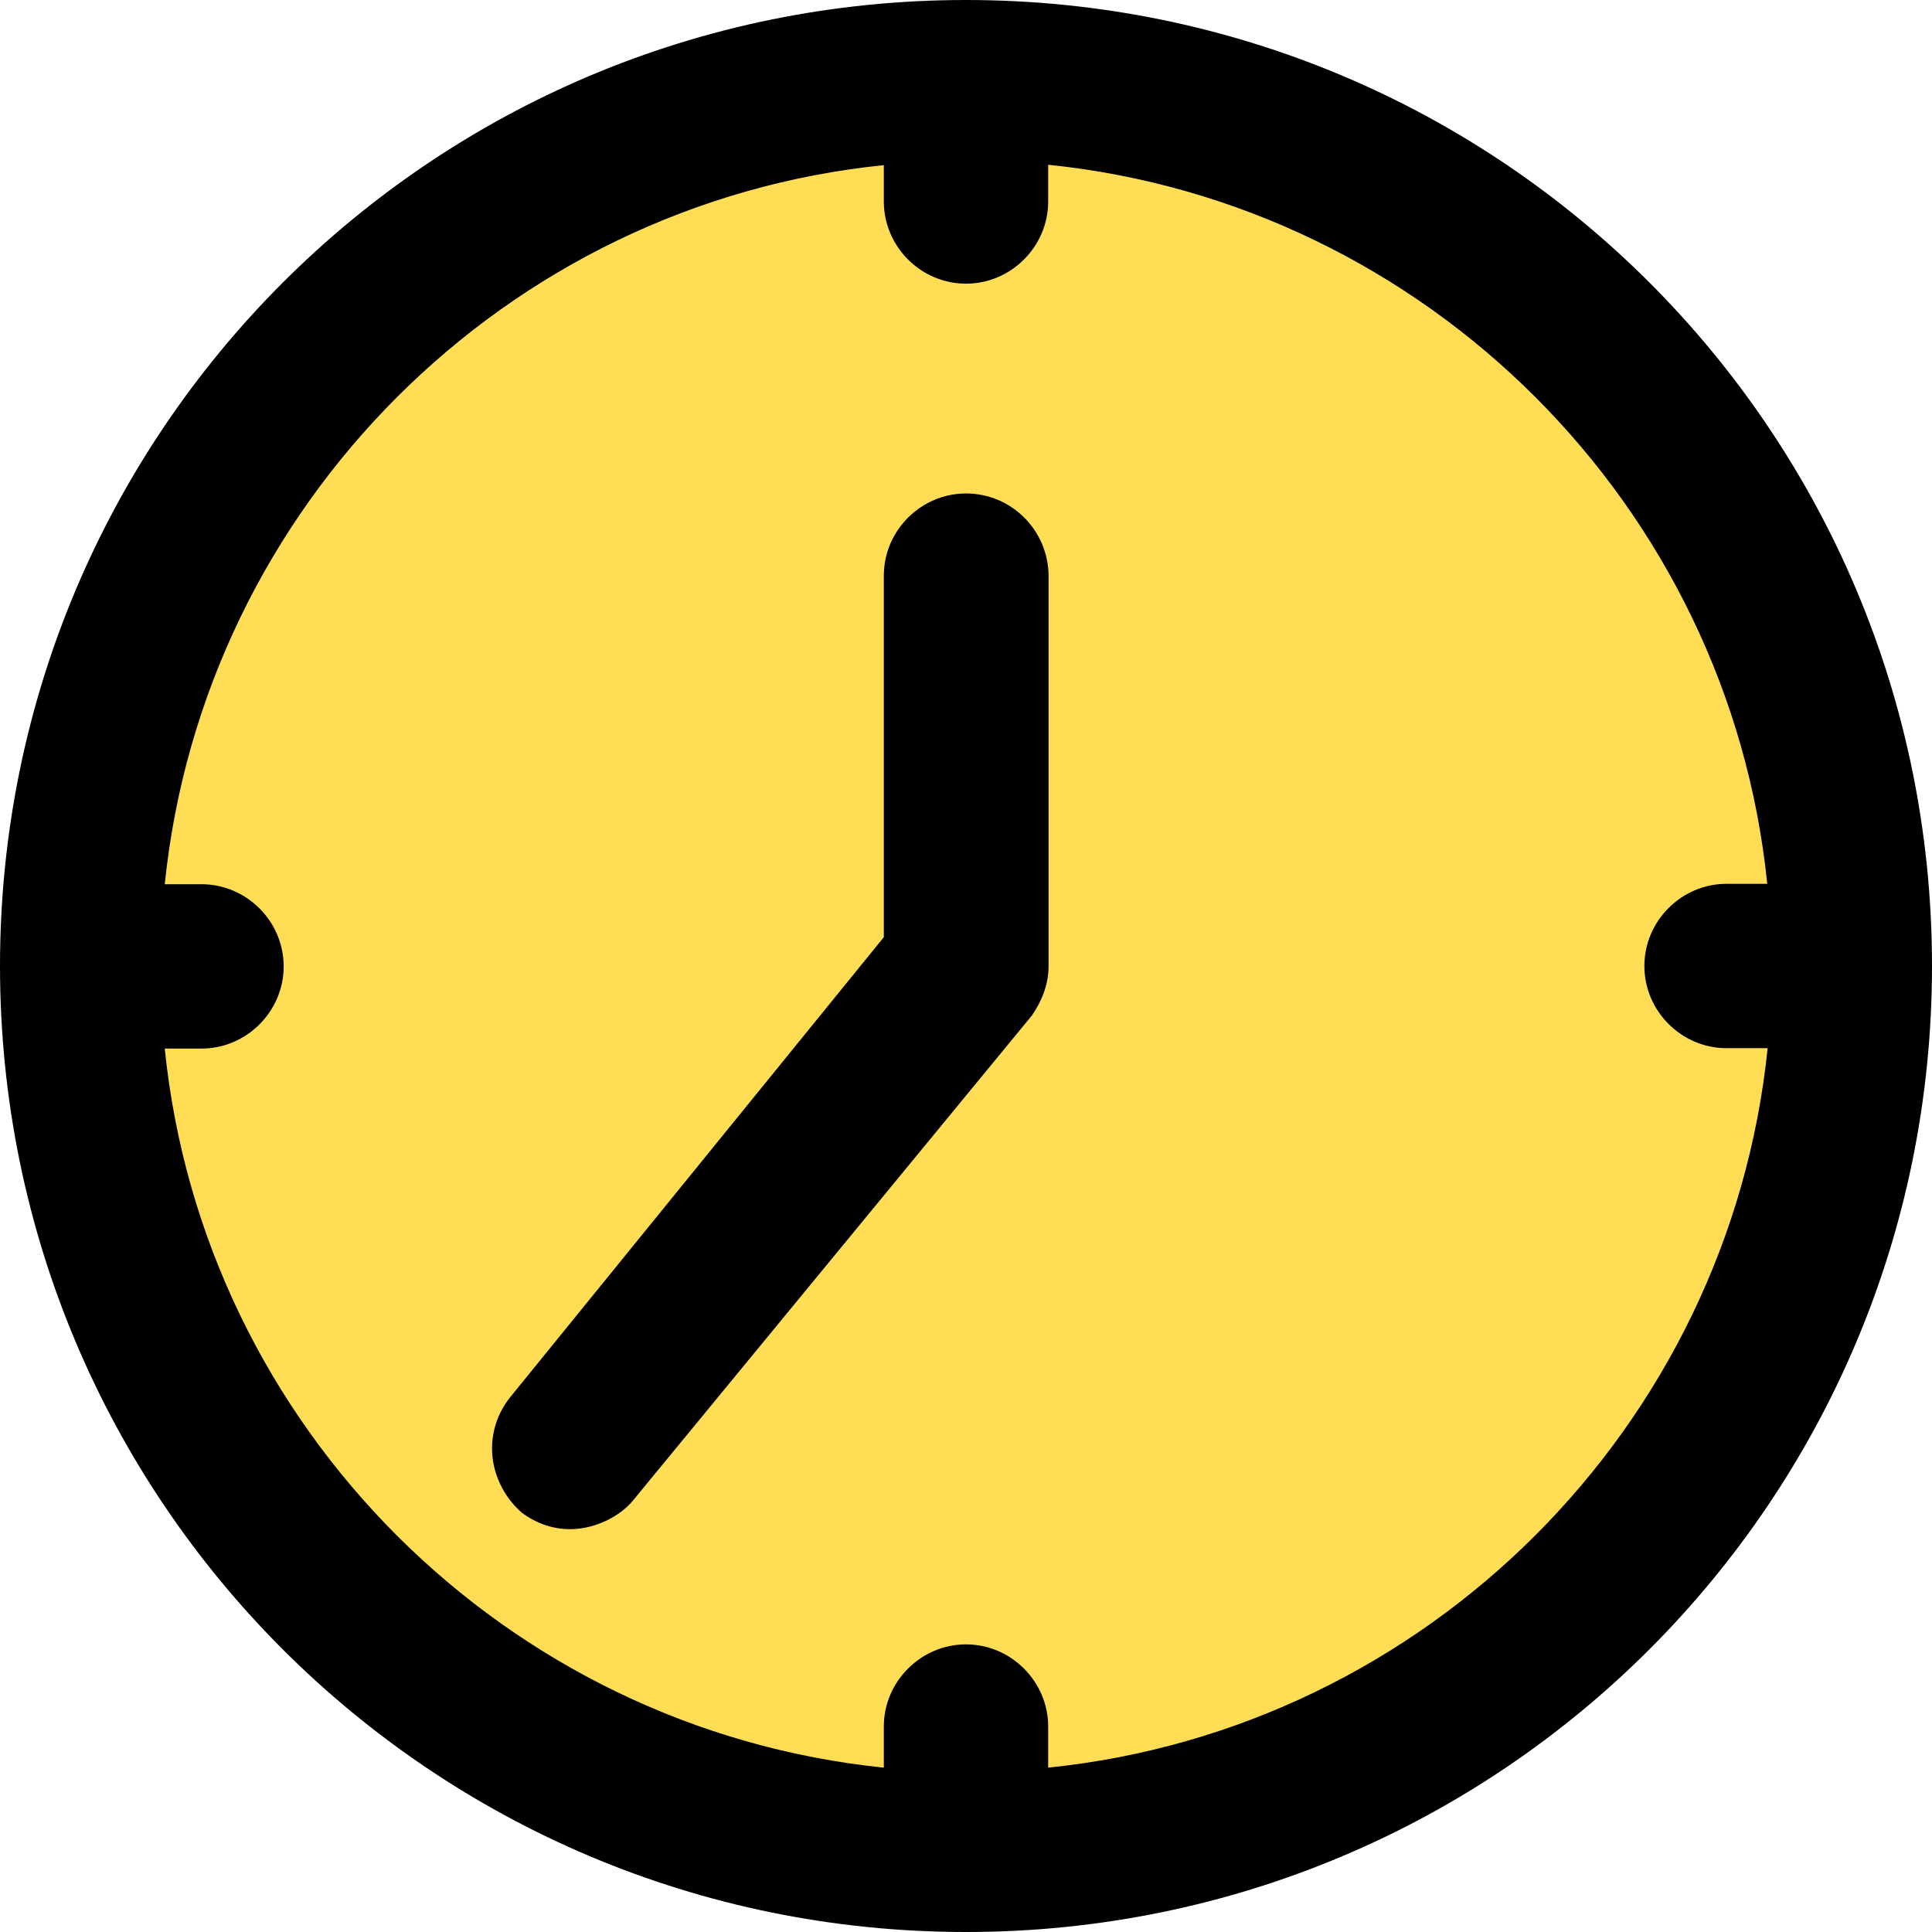
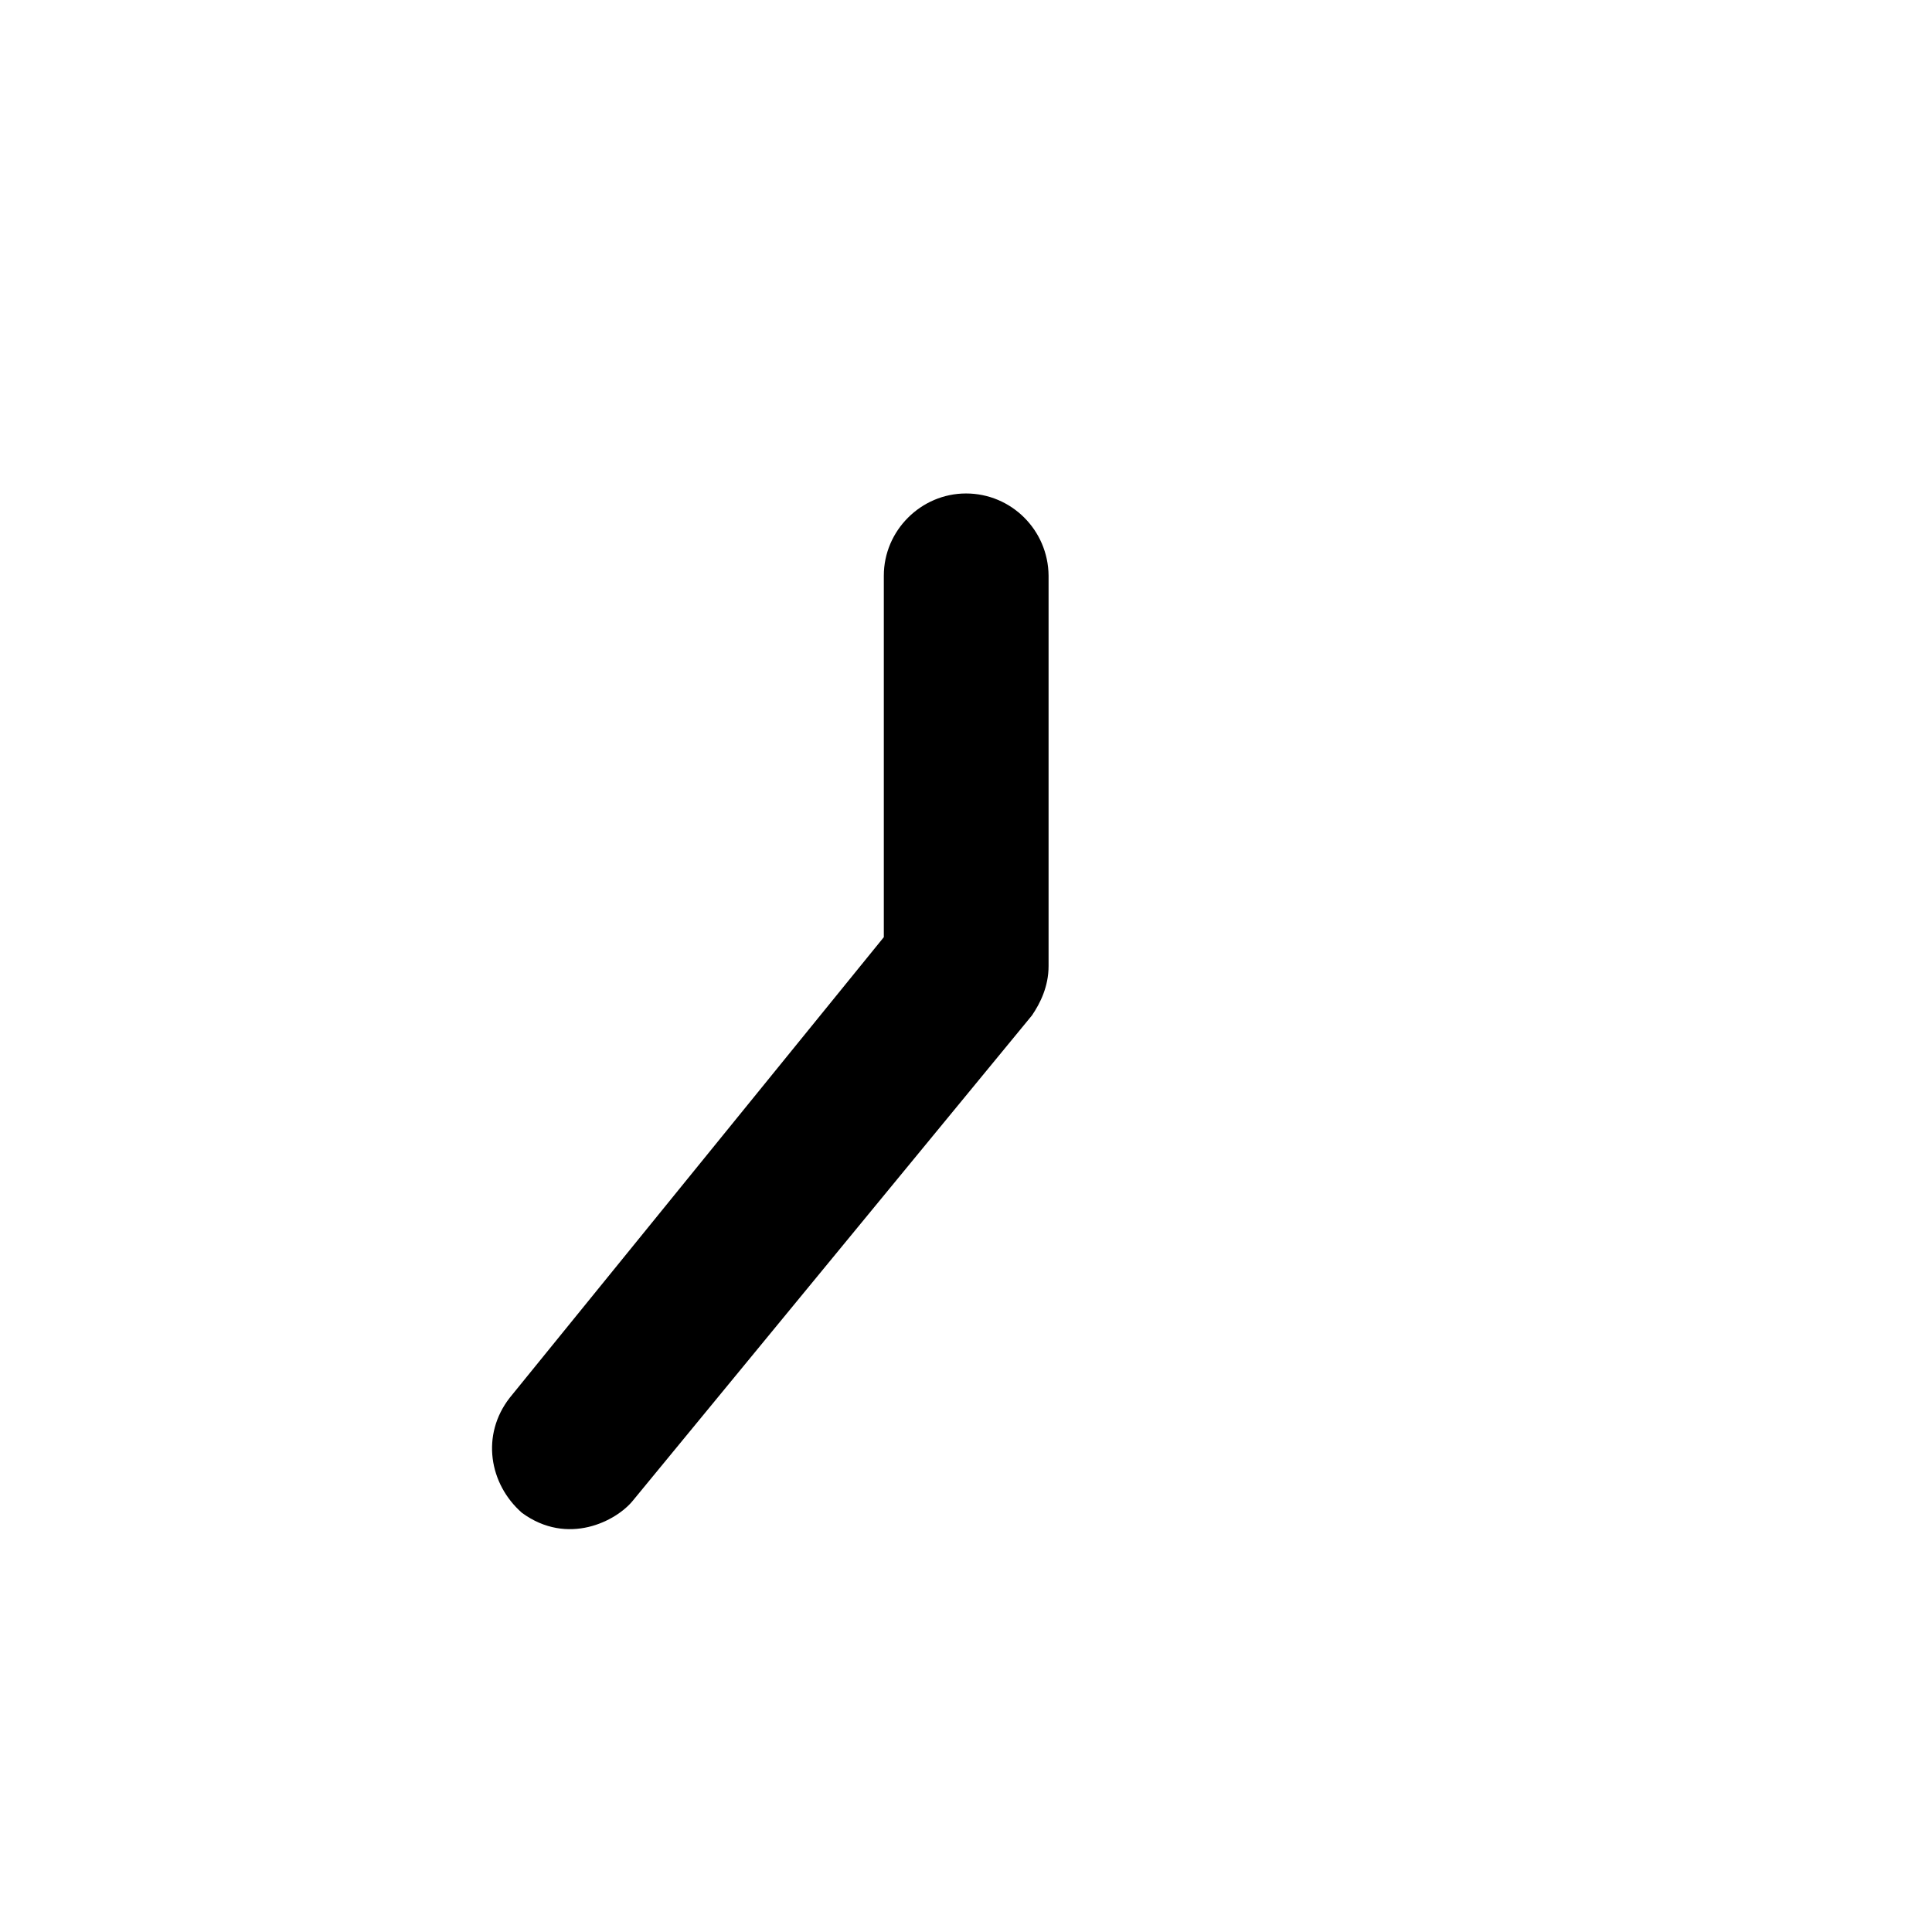
<svg xmlns="http://www.w3.org/2000/svg" fill="#000000" height="800" width="800" version="1.1" id="Layer_1" viewBox="0 0 489 489" xml:space="preserve">
  <defs id="defs3" />
  <g id="g3">
    <g id="g2">
-       <circle style="fill:#ffdd55;stroke:#690600;stroke-width:1.781;stroke-opacity:0" id="path3" cx="248.57" cy="246.024" r="237.497" />
-       <path d="M 244.5,0 C 109.3,0 0,109.3 0,244.5 0,379.7 109.3,489 244.5,489 379.7,489 489,379.8 489,244.5 489,109.2 379.8,0 244.5,0 Z m 20.8,447.4 V 437 c 0,-11.4 -9.4,-20.8 -20.8,-20.8 -11.4,0 -20.8,9.4 -20.8,20.8 v 10.4 C 127.9,437.6 51.4,361.1 41.7,265.4 H 51 c 11.4,0 20.8,-9.4 20.8,-20.8 0,-11.4 -9.4,-20.8 -20.8,-20.8 H 41.7 C 51.5,128 128,51.5 223.7,41.8 V 51 c 0,11.4 9.4,20.8 20.8,20.8 11.4,0 20.8,-9.4 20.8,-20.8 v -9.3 c 95.8,9.8 172.3,86.3 182,182 H 437 c -11.4,0 -20.8,9.4 -20.8,20.8 0,11.4 9.4,20.8 20.8,20.8 h 10.4 c -9.8,95.8 -86.3,172.3 -182.1,182.1 z" id="path1" />
      <path d="m 244.5,124.9 c -11.4,0 -20.8,9.4 -20.8,20.8 v 91.5 L 129,353.8 c -7.3,9.4 -5.2,21.8 3.1,29.1 11.6,8.5 23.9,2.1 28.1,-3.1 L 261.2,257 c 2.1,-3.1 4.2,-7.3 4.2,-12.5 v -98.8 c -0.1,-11.5 -9.4,-20.8 -20.9,-20.8 z" id="path2" />
    </g>
  </g>
</svg>